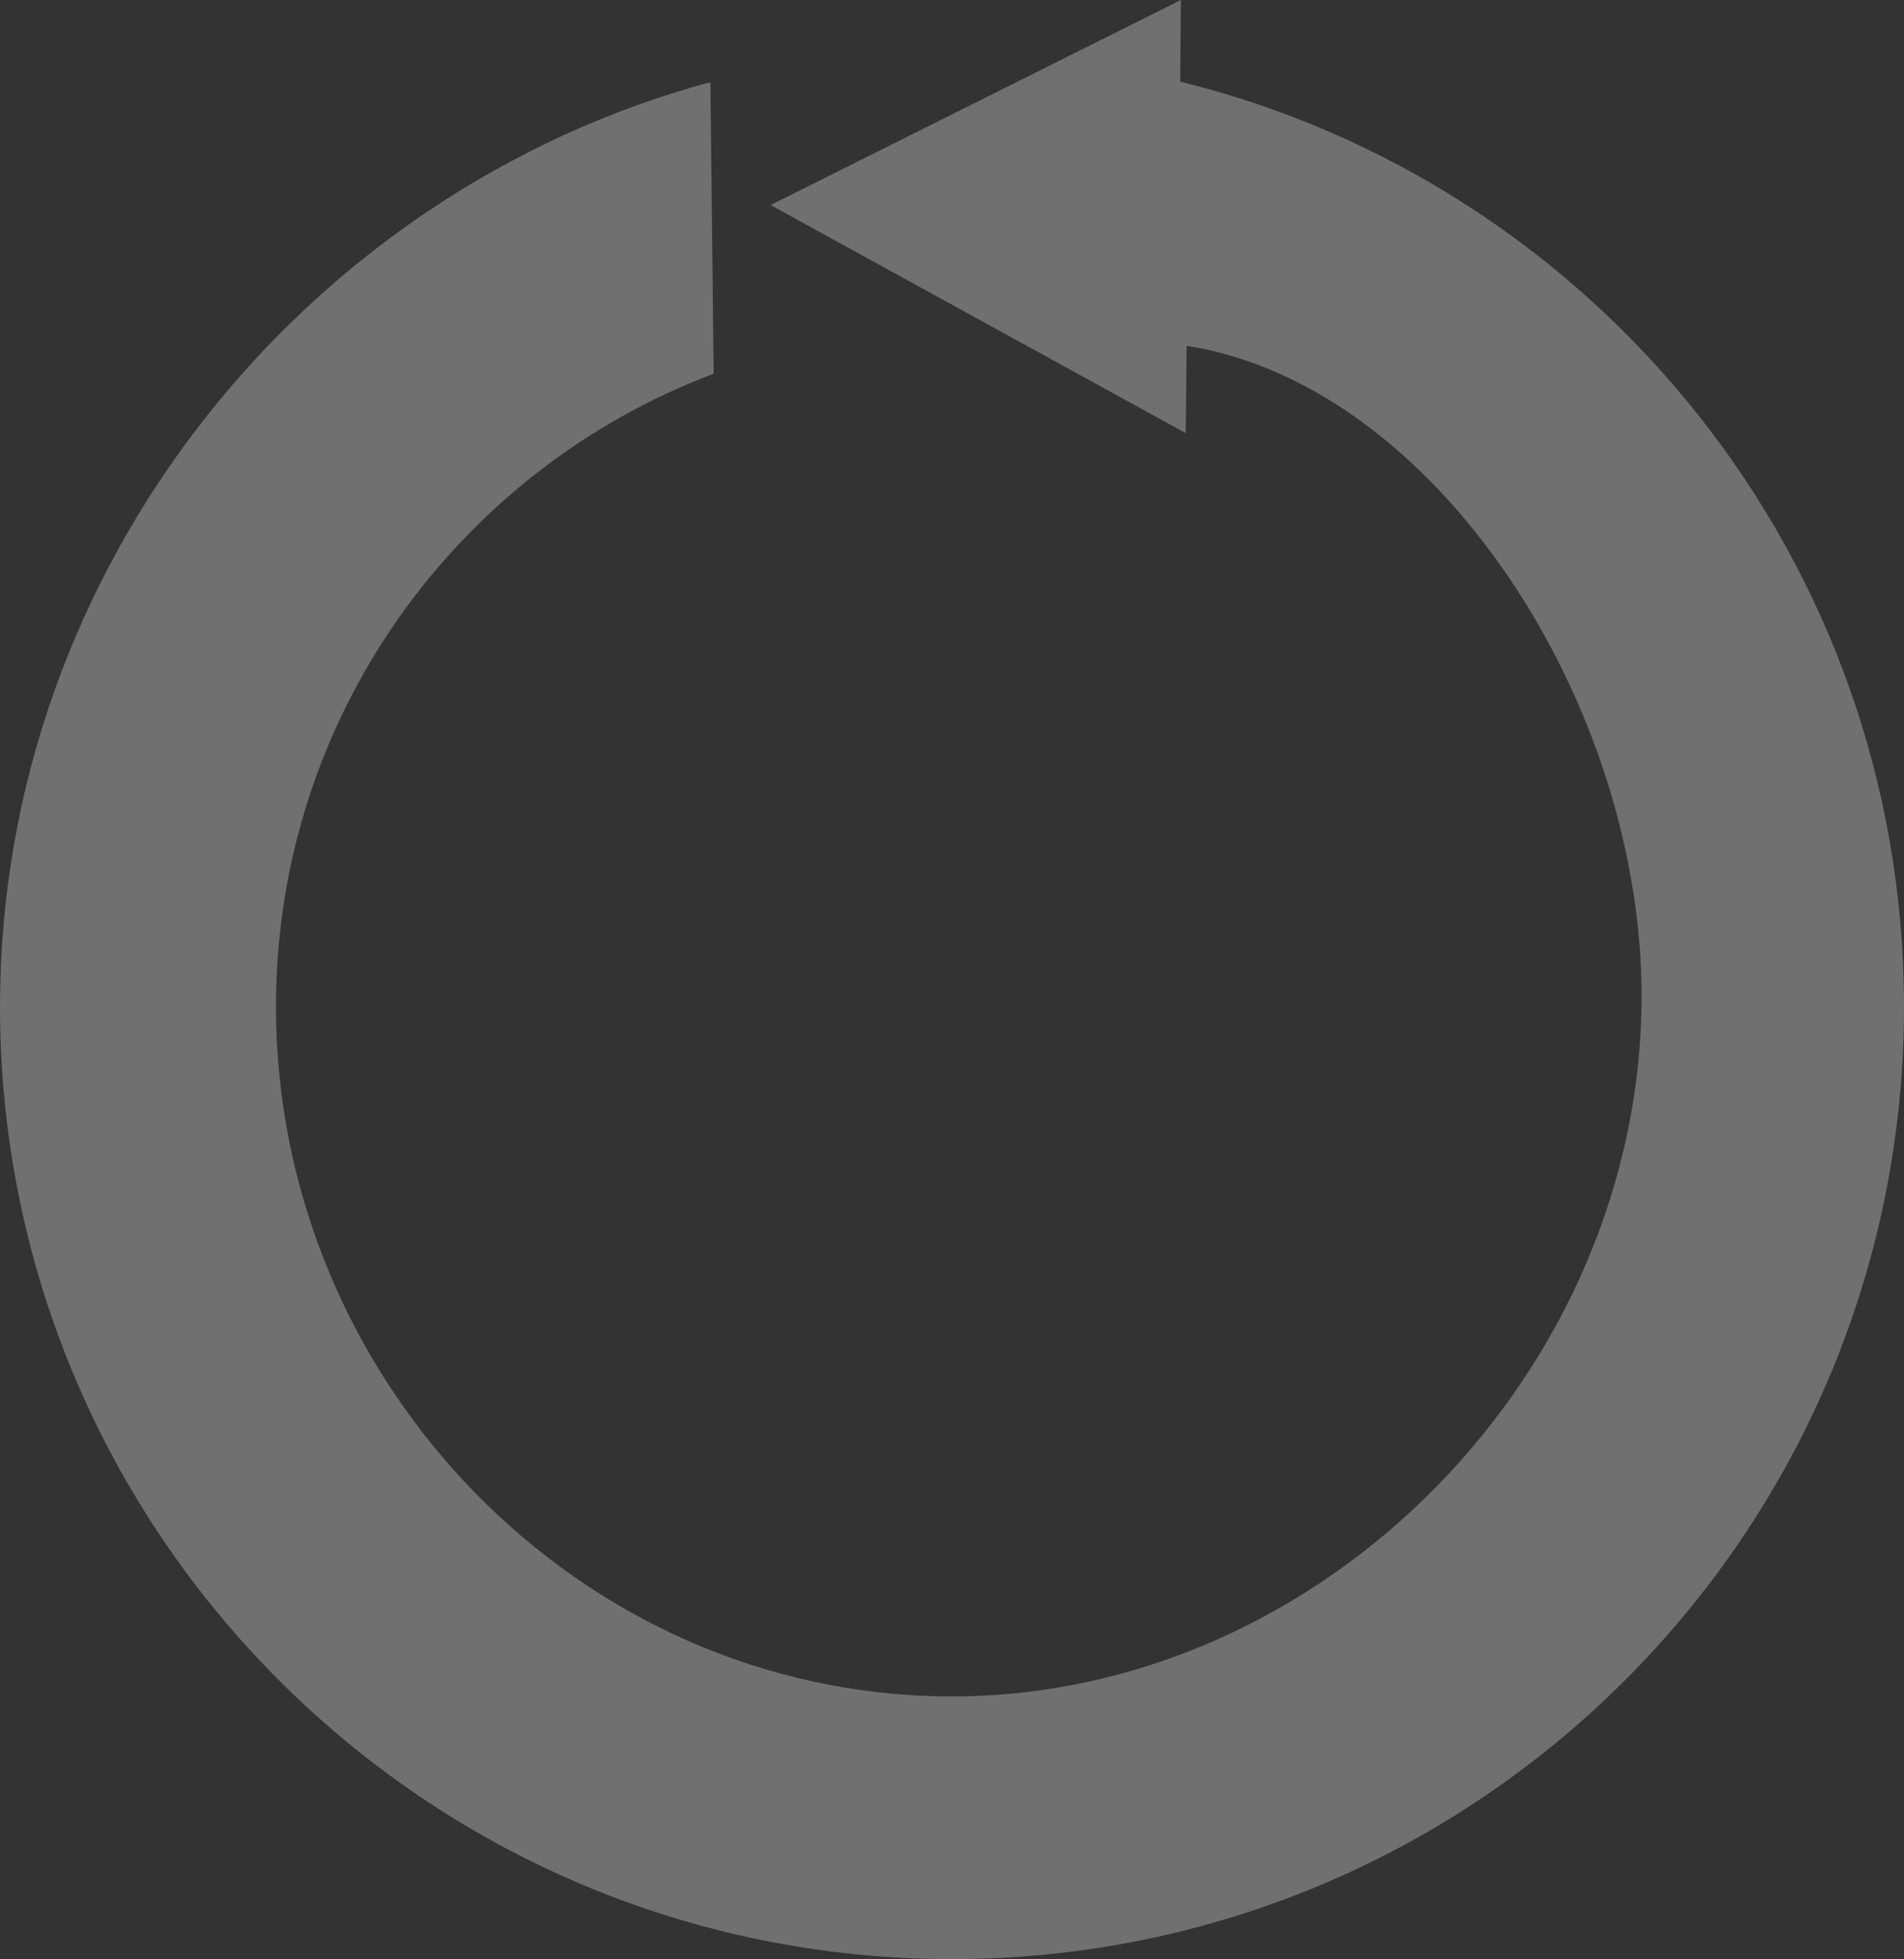
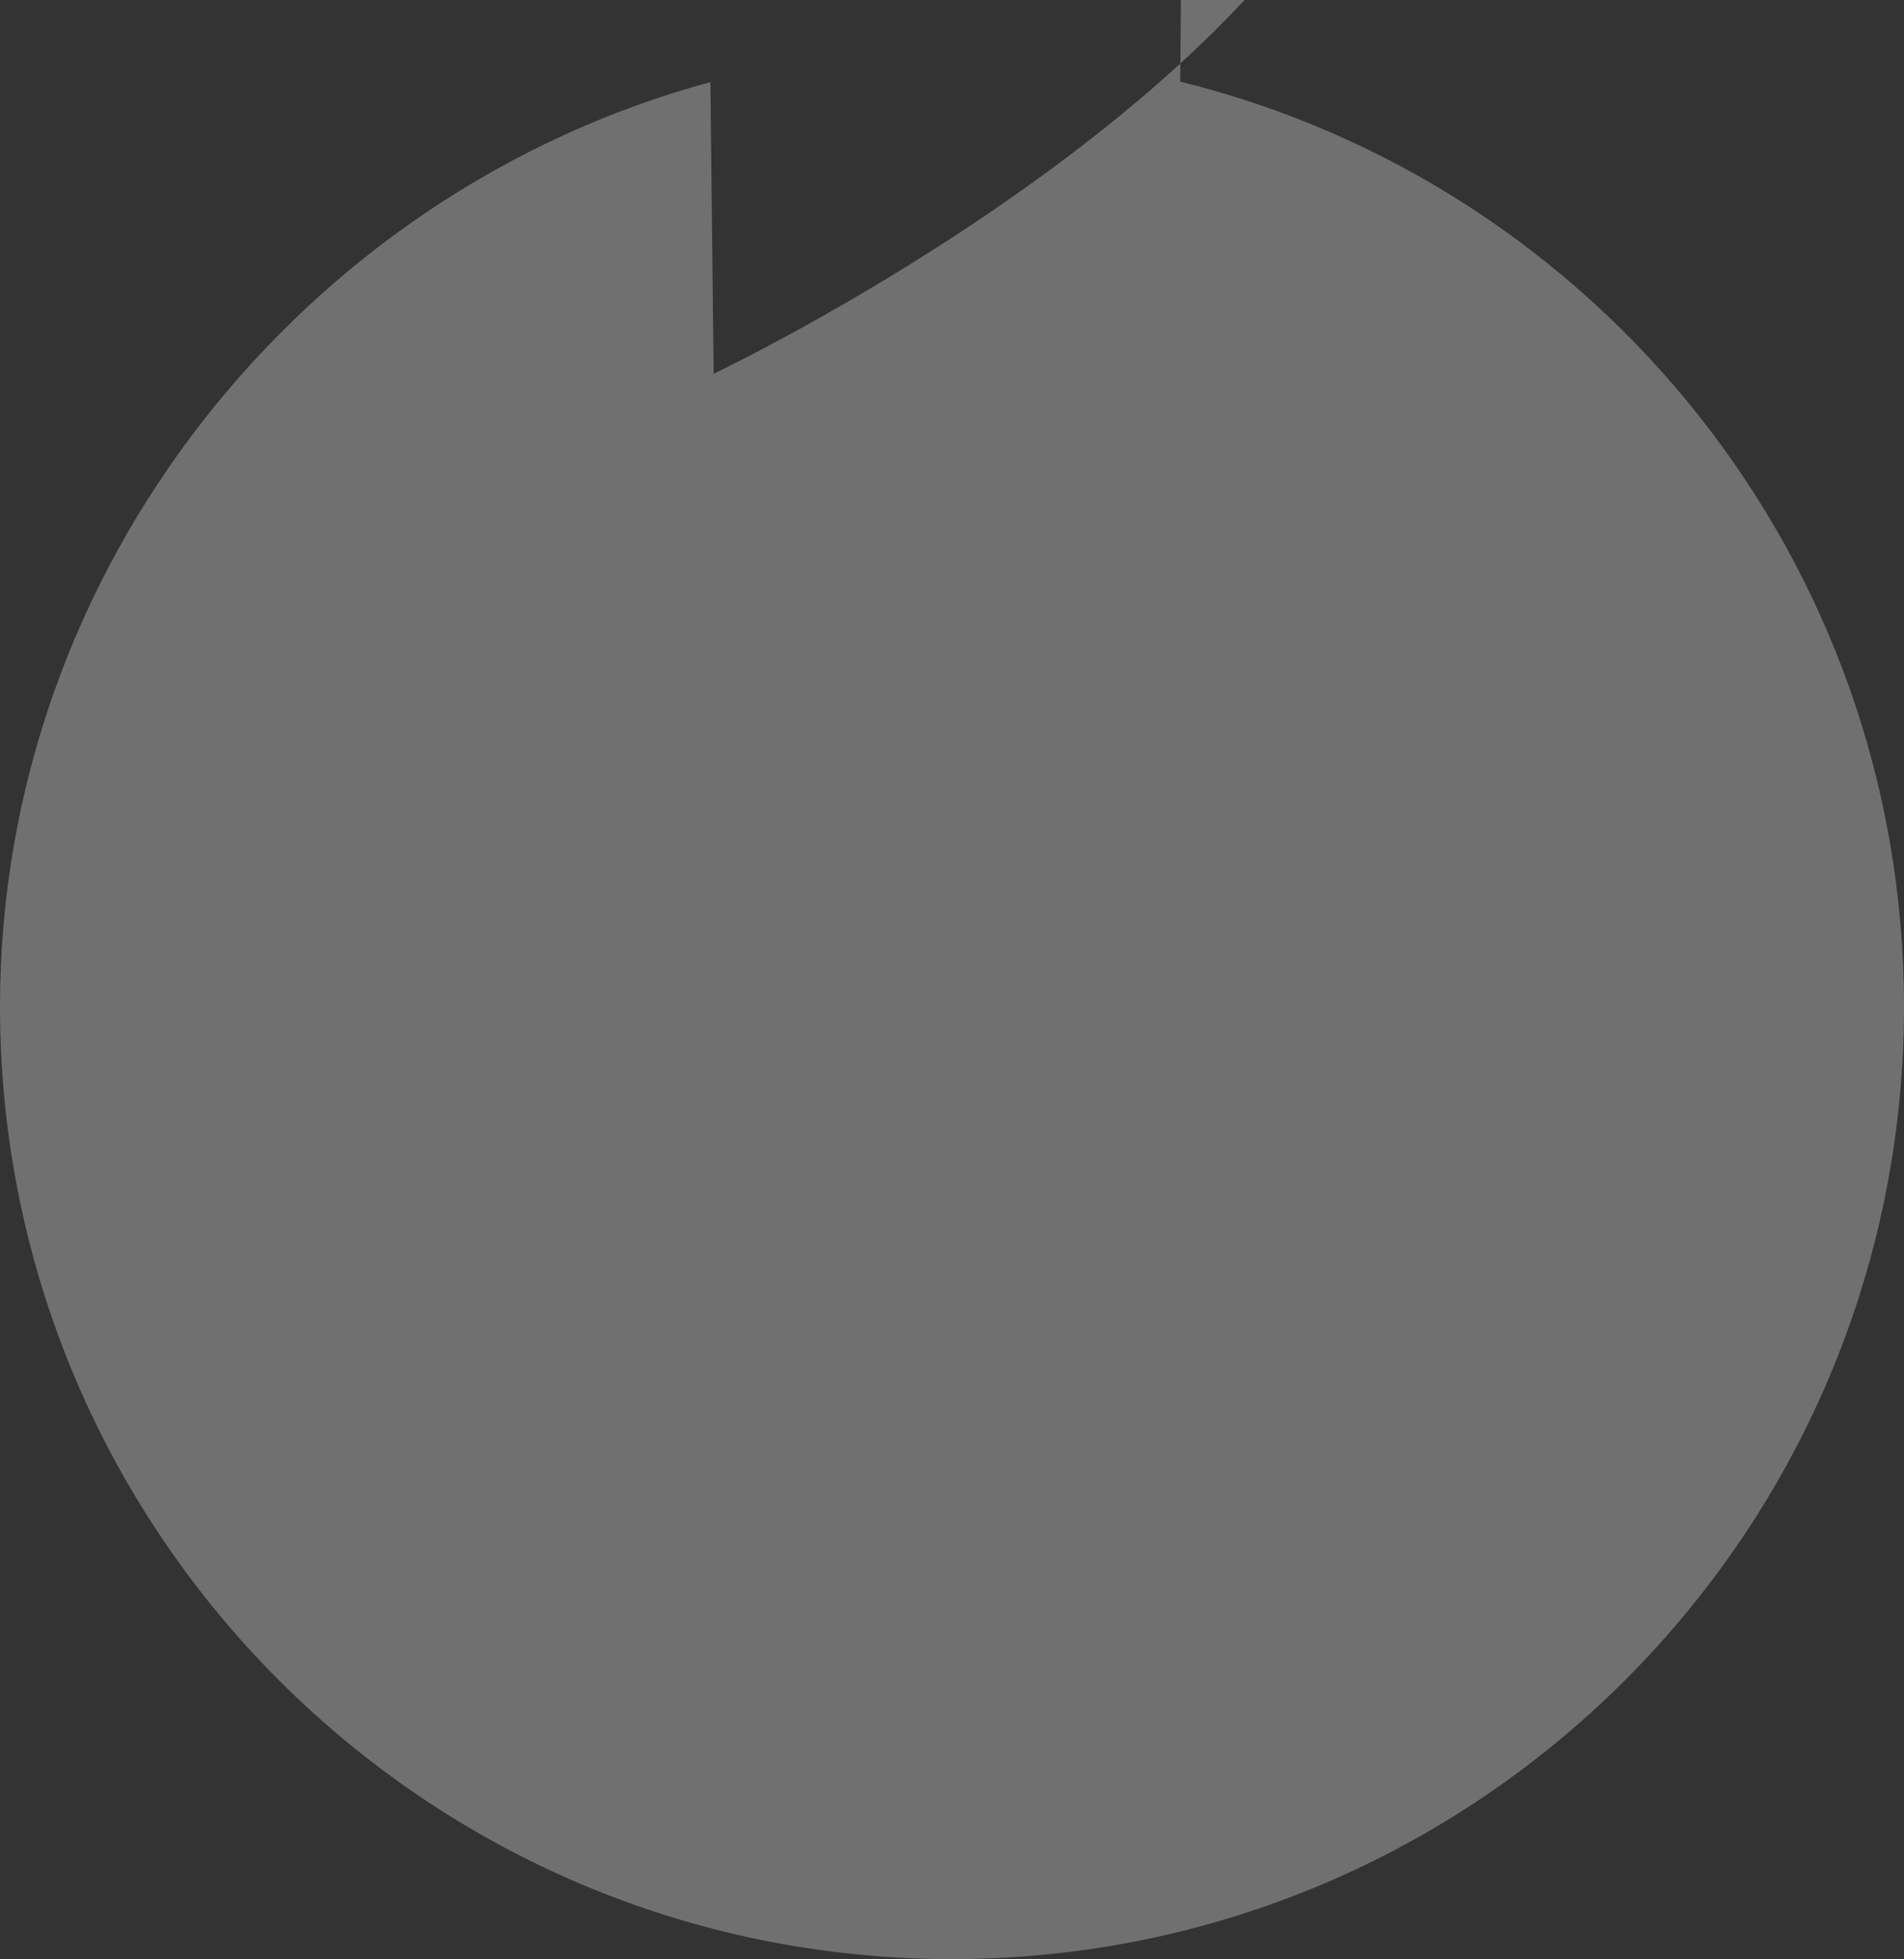
<svg xmlns="http://www.w3.org/2000/svg" width="116.67" height="119.99" viewBox="0 0 116.67 119.99">
  <rect x="0" y="0" width="116.67" height="119.99" fill="#333333" stroke="none" />
  <g id="a" />
  <g id="b">
    <g id="c">
      <g id="d" opacity=".3">
        <g id="e">
-           <path d="M72.32,5c25.47,6.26,44.35,29.25,44.35,56.65,0,32.22-26.12,58.34-58.34,58.34S0,93.87,0,61.65C0,34.71,18.71,11.73,43.53,5.03l.2,17.86c-15.67,5.9-26.82,21.03-26.82,38.77,0,22.87,18.54,42.24,41.42,42.24s42.26-20.02,42.26-42.89c0-17.93-12.58-37.44-27.88-39.83l-.05,5.35-25.44-13.97L72.36,0l-.04,5Z" fill="#fff" />
+           <path d="M72.32,5c25.47,6.26,44.35,29.25,44.35,56.65,0,32.22-26.12,58.34-58.34,58.34S0,93.87,0,61.65C0,34.71,18.71,11.73,43.53,5.03l.2,17.86s42.26-20.02,42.26-42.89c0-17.93-12.58-37.44-27.88-39.83l-.05,5.35-25.44-13.97L72.36,0l-.04,5Z" fill="#fff" />
        </g>
      </g>
    </g>
  </g>
</svg>